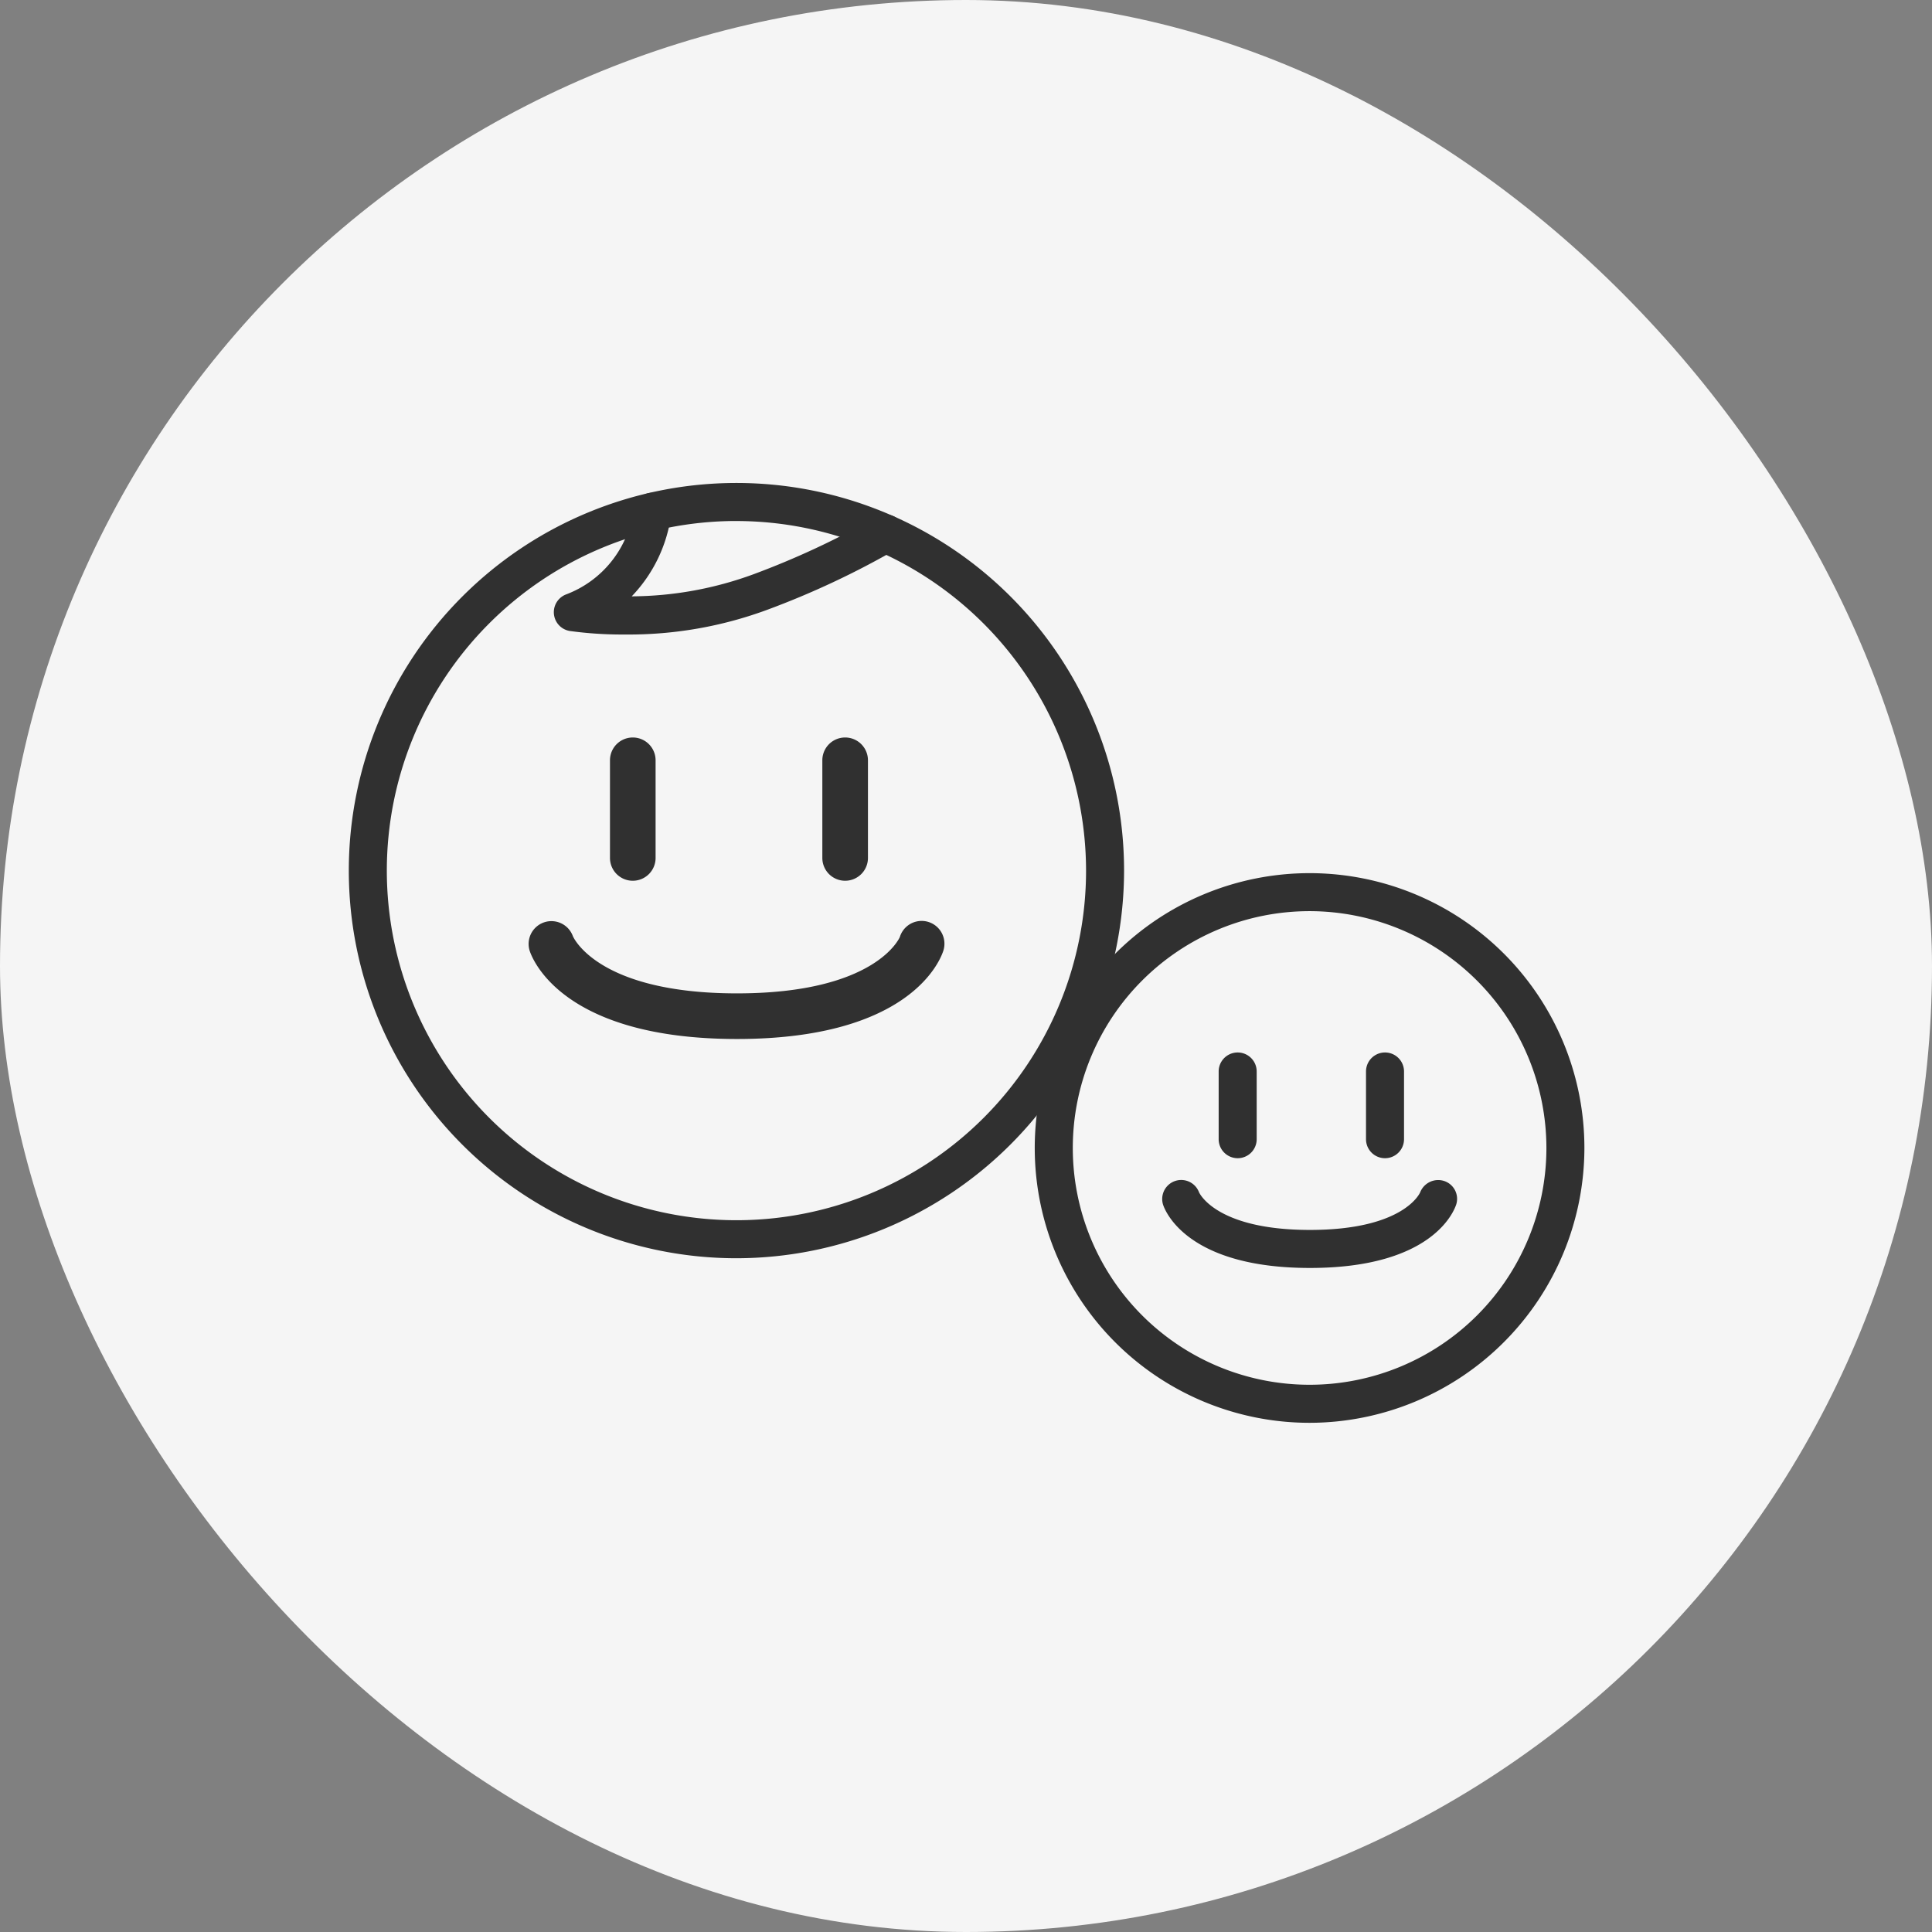
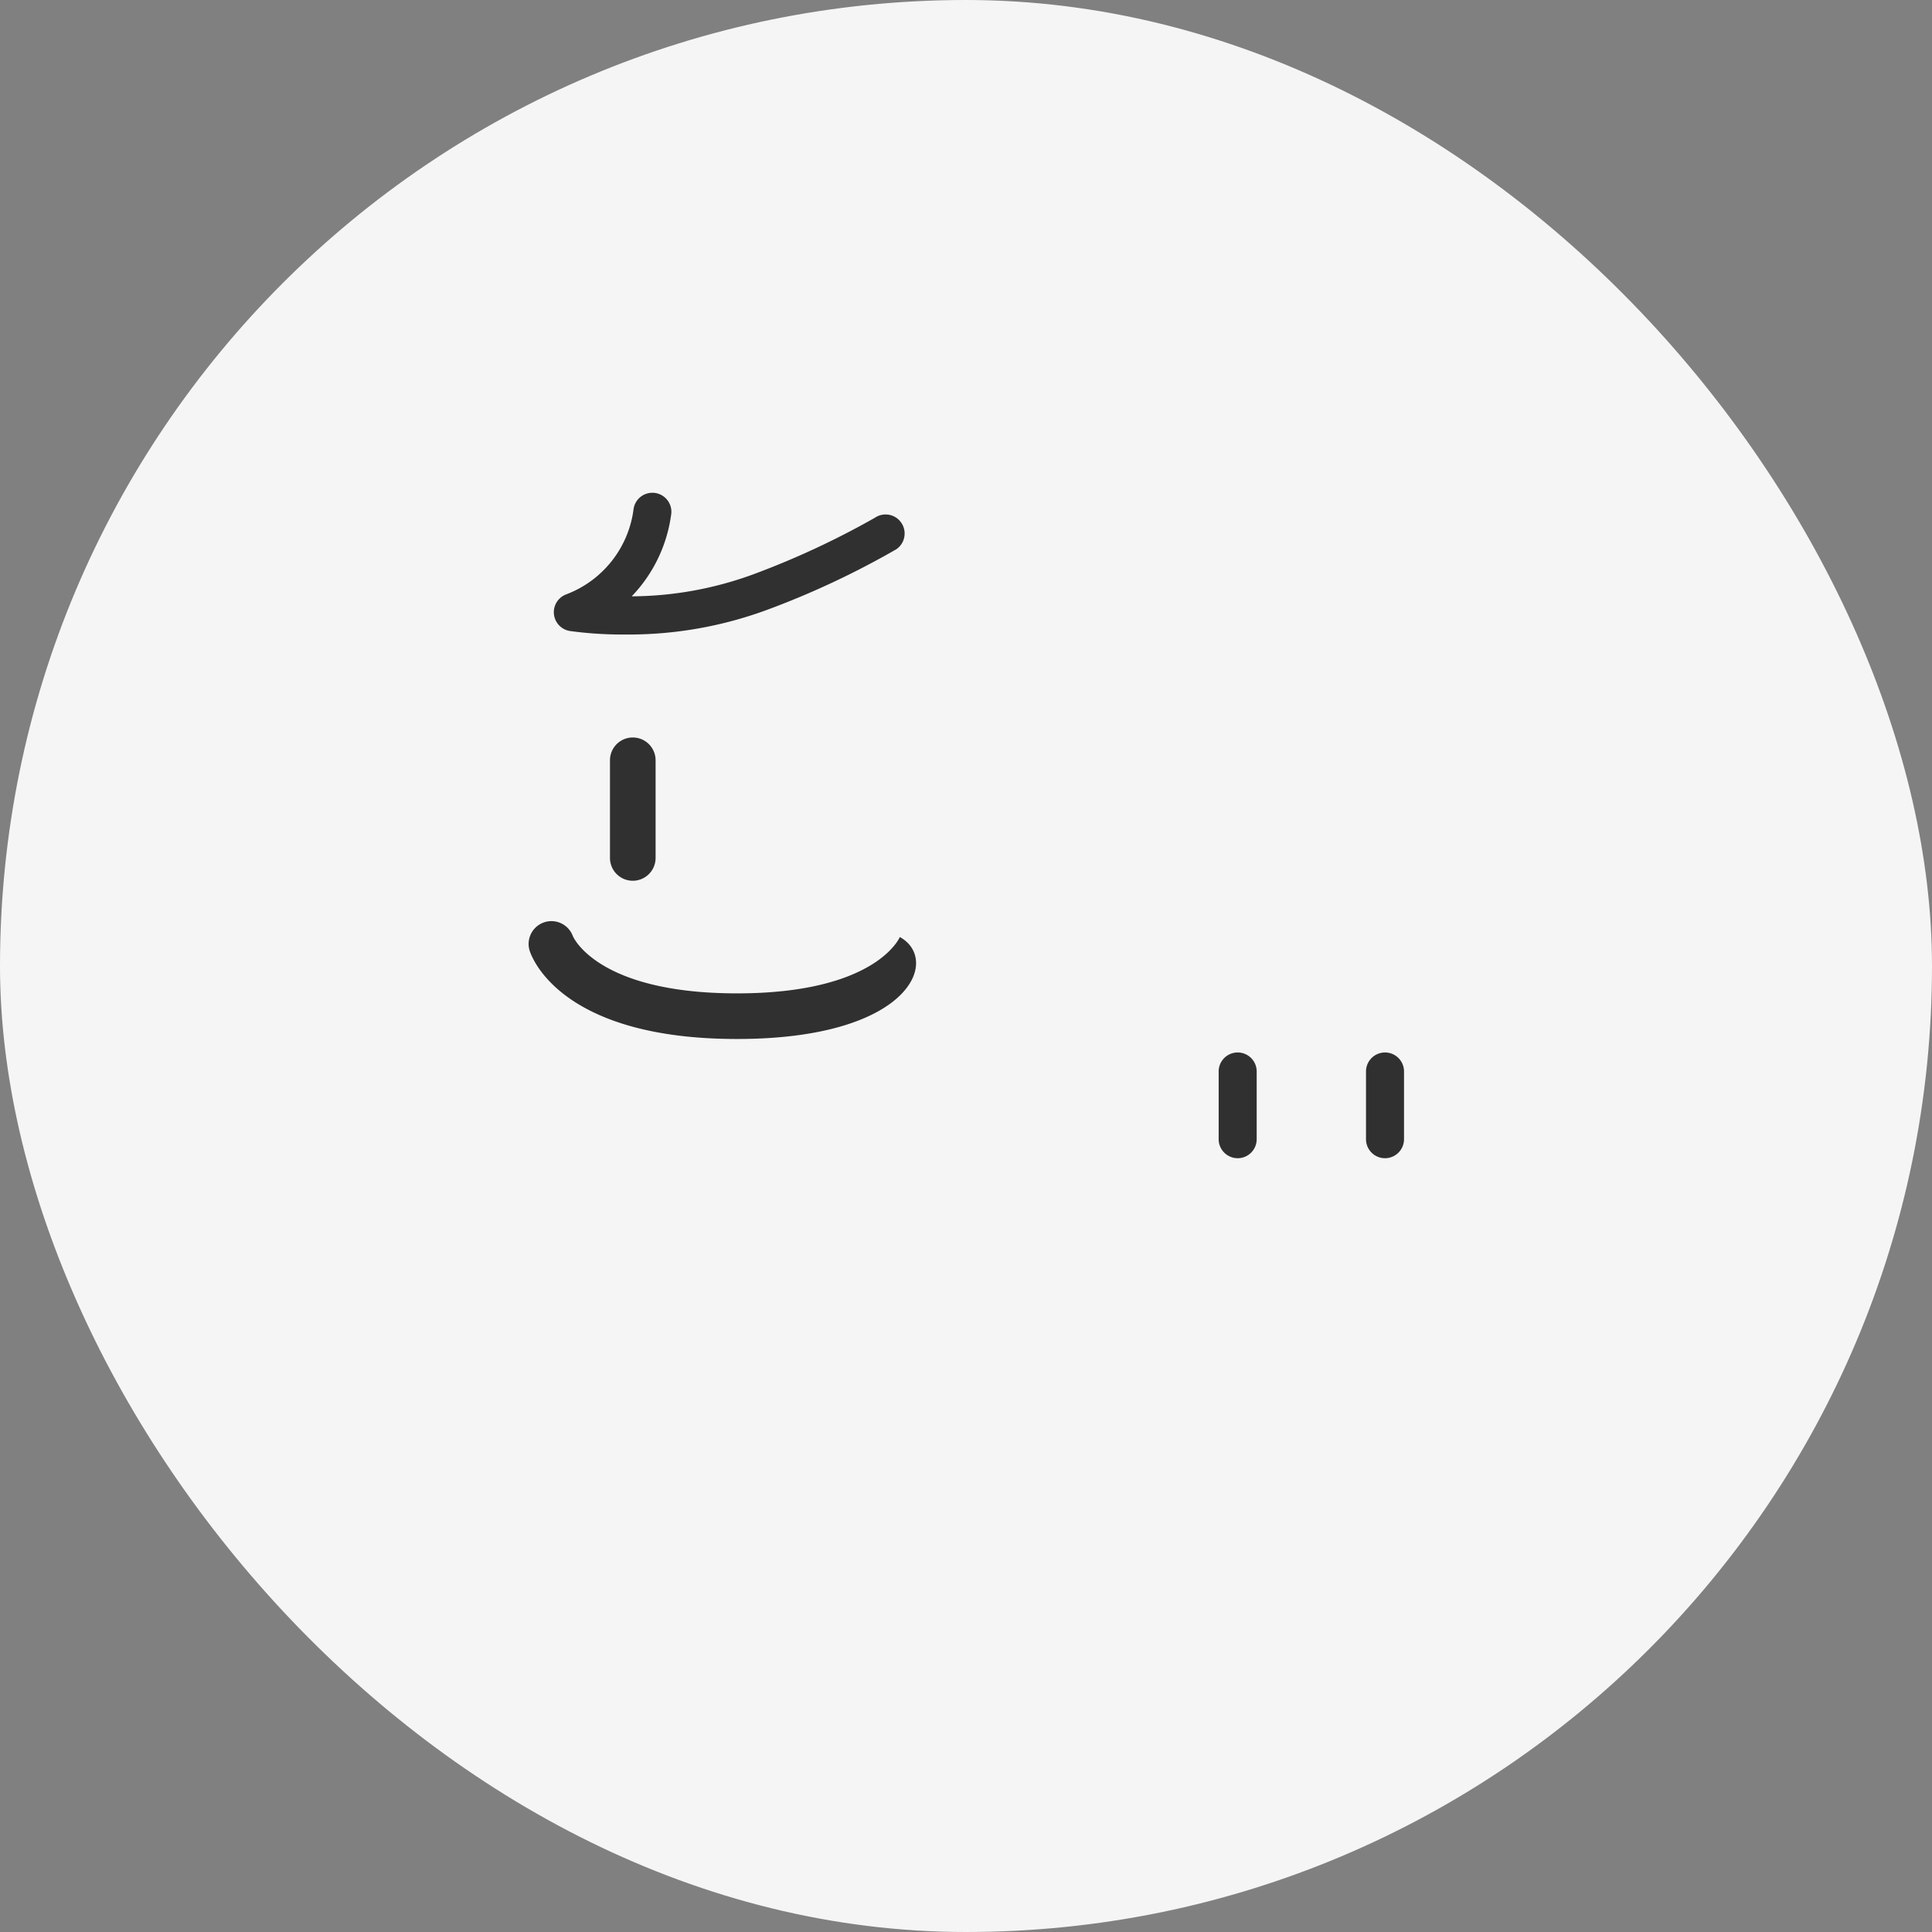
<svg xmlns="http://www.w3.org/2000/svg" width="72" height="72" viewBox="0 0 72 72">
  <rect x="0" y="0" width="72" height="72" fill="#808080" stroke="none" />
  <g id="kids_img" transform="translate(-476 -696)">
    <rect id="사각형_146" data-name="사각형 146" width="72" height="72" rx="36" transform="translate(476 696)" fill="#f5f5f5" />
    <g id="그룹_2060" data-name="그룹 2060" transform="translate(24.624 -214.614)">
      <g id="그룹_2053" data-name="그룹 2053" transform="translate(464.376 928.614)">
        <g id="그룹_2047" data-name="그룹 2047">
-           <path id="패스_1780" data-name="패스 1780" d="M478.821,957.505a14.446,14.446,0,1,1,14.446-14.446A14.462,14.462,0,0,1,478.821,957.505Zm0-27.475a13.029,13.029,0,1,0,13.029,13.029A13.044,13.044,0,0,0,478.821,930.031Z" transform="translate(-464.376 -928.614)" fill="#303030" />
-         </g>
+           </g>
        <g id="그룹_2051" data-name="그룹 2051" transform="translate(6.696 9.486)">
          <g id="그룹_2048" data-name="그룹 2048" transform="translate(3.038)">
            <path id="패스_1781" data-name="패스 1781" d="M482.4,950.689a.85.85,0,0,1-.85-.85V946.2a.85.85,0,0,1,1.7,0v3.637A.85.85,0,0,1,482.4,950.689Z" transform="translate(-481.552 -945.352)" fill="#303030" />
          </g>
          <g id="그룹_2049" data-name="그룹 2049" transform="translate(10.95)">
-             <path id="패스_1782" data-name="패스 1782" d="M496.362,950.689a.85.85,0,0,1-.85-.85V946.2a.85.85,0,0,1,1.7,0v3.637A.85.85,0,0,1,496.362,950.689Z" transform="translate(-495.512 -945.352)" fill="#303030" />
-           </g>
+             </g>
          <g id="그룹_2050" data-name="그룹 2050" transform="translate(0 6.831)">
-             <path id="패스_1783" data-name="패스 1783" d="M483.961,961.808c-6.475,0-7.619-2.954-7.728-3.291a.85.85,0,0,1,1.61-.544c.034.079.97,2.135,6.118,2.135,5.185,0,6.061-2.083,6.068-2.1a.85.85,0,0,1,1.625.5C491.549,958.844,490.446,961.808,483.961,961.808Z" transform="translate(-476.191 -957.405)" fill="#303030" />
+             <path id="패스_1783" data-name="패스 1783" d="M483.961,961.808c-6.475,0-7.619-2.954-7.728-3.291a.85.85,0,0,1,1.61-.544c.034.079.97,2.135,6.118,2.135,5.185,0,6.061-2.083,6.068-2.1C491.549,958.844,490.446,961.808,483.961,961.808Z" transform="translate(-476.191 -957.405)" fill="#303030" />
          </g>
        </g>
        <g id="그룹_2052" data-name="그룹 2052" transform="translate(7.638 0.364)">
          <path id="패스_1784" data-name="패스 1784" d="M480.491,934.538a14.241,14.241,0,0,1-2.04-.131.709.709,0,0,1-.141-1.362,3.933,3.933,0,0,0,2.511-3.14.708.708,0,1,1,1.412.119,5.444,5.444,0,0,1-1.476,3.092,13.355,13.355,0,0,0,4.538-.823,31.06,31.06,0,0,0,4.523-2.105.709.709,0,0,1,.8,1.173,31.591,31.591,0,0,1-4.81,2.256A14.887,14.887,0,0,1,480.491,934.538Z" transform="translate(-477.853 -929.256)" fill="#303030" />
        </g>
      </g>
      <g id="그룹_2059" data-name="그룹 2059" transform="translate(489.938 943.153)">
        <g id="그룹_2054" data-name="그룹 2054">
-           <path id="패스_1785" data-name="패스 1785" d="M519.723,974.753a10.242,10.242,0,1,1,10.241-10.243A10.254,10.254,0,0,1,519.723,974.753Zm0-19.068a8.825,8.825,0,1,0,8.825,8.825A8.835,8.835,0,0,0,519.723,955.685Z" transform="translate(-509.48 -954.268)" fill="#303030" />
-         </g>
+           </g>
        <g id="그룹_2058" data-name="그룹 2058" transform="translate(4.745 6.681)">
          <g id="그룹_2055" data-name="그룹 2055" transform="translate(2.109)">
            <path id="패스_1786" data-name="패스 1786" d="M522.281,970a.709.709,0,0,1-.708-.708v-2.524a.708.708,0,0,1,1.417,0v2.524A.708.708,0,0,1,522.281,970Z" transform="translate(-521.573 -966.057)" fill="#303030" />
          </g>
          <g id="그룹_2056" data-name="그룹 2056" transform="translate(7.6)">
            <path id="패스_1787" data-name="패스 1787" d="M531.97,970a.708.708,0,0,1-.708-.708v-2.524a.708.708,0,0,1,1.417,0v2.524A.709.709,0,0,1,531.97,970Z" transform="translate(-531.262 -966.057)" fill="#303030" />
          </g>
          <g id="그룹_2057" data-name="그룹 2057" transform="translate(0 4.74)">
-             <path id="패스_1788" data-name="패스 1788" d="M523.363,977.714c-4.577,0-5.4-2.124-5.476-2.365a.709.709,0,0,1,1.341-.458c.029.065.681,1.406,4.135,1.406,3.514,0,4.1-1.386,4.107-1.4a.722.722,0,0,1,.9-.422.7.7,0,0,1,.447.864C528.739,975.582,527.948,977.714,523.363,977.714Z" transform="translate(-517.852 -974.421)" fill="#303030" />
-           </g>
+             </g>
        </g>
      </g>
    </g>
  </g>
</svg>